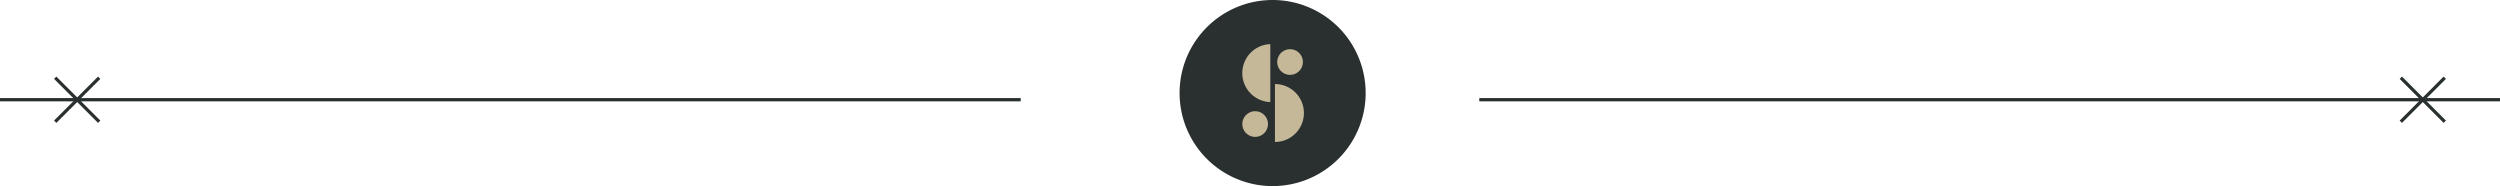
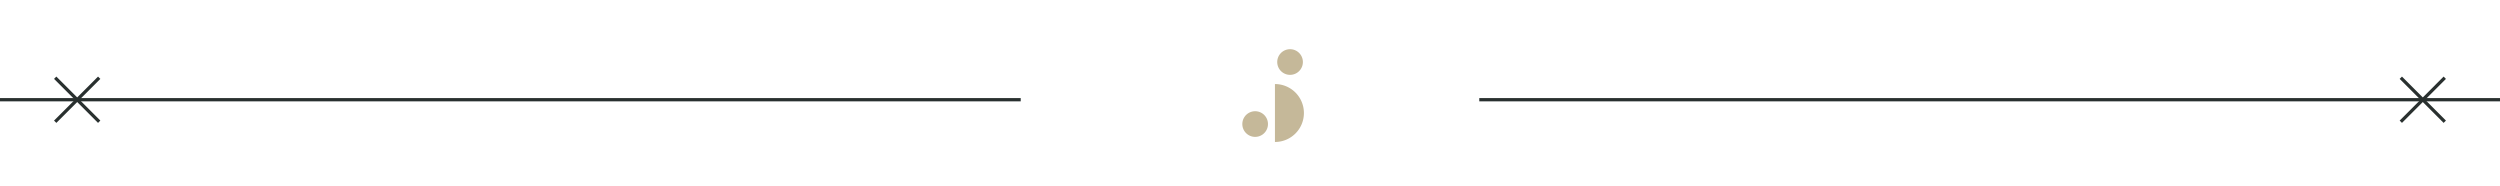
<svg xmlns="http://www.w3.org/2000/svg" id="Layer_1" data-name="Layer 1" viewBox="0 0 764.17 56.88">
  <defs>
    <style>.cls-1,.cls-5{fill:none;}.cls-2{clip-path:url(#clip-path);}.cls-3{fill:#29302f;}.cls-4{fill:#c5b899;}.cls-5{stroke:#29302f;}</style>
    <clipPath id="clip-path" transform="translate(-337.92 -171.56)">
      <rect class="cls-1" x="698.47" y="171.56" width="56.88" height="56.88" />
    </clipPath>
  </defs>
  <title>2</title>
  <g class="cls-2">
-     <path class="cls-3" d="M755.36,200a28.44,28.44,0,1,1-28.44-28.44A28.44,28.44,0,0,1,755.36,200" transform="translate(-337.92 -171.56)" />
-     <path class="cls-4" d="M726.21,202.76a8.86,8.86,0,0,1,0-17.71Z" transform="translate(-337.92 -171.56)" />
+     <path class="cls-4" d="M726.21,202.76Z" transform="translate(-337.92 -171.56)" />
    <path class="cls-4" d="M736.17,190.52a3.92,3.92,0,1,1-3.92-3.92,3.92,3.92,0,0,1,3.92,3.92" transform="translate(-337.92 -171.56)" />
    <path class="cls-4" d="M727.63,197.25a8.85,8.85,0,1,1,0,17.71Z" transform="translate(-337.92 -171.56)" />
    <path class="cls-4" d="M717.66,209.48a3.92,3.92,0,1,1,3.92,3.92,3.92,3.92,0,0,1-3.92-3.92" transform="translate(-337.92 -171.56)" />
  </g>
  <line class="cls-5" x1="312" y1="30.48" y2="30.48" />
  <line class="cls-5" x1="30.32" y1="37.21" x2="16.87" y2="23.76" />
  <line class="cls-5" x1="16.87" y1="37.21" x2="30.32" y2="23.76" />
  <line class="cls-5" x1="452.17" y1="30.48" x2="764.17" y2="30.48" />
  <line class="cls-5" x1="733.85" y1="37.21" x2="747.29" y2="23.76" />
  <line class="cls-5" x1="747.29" y1="37.21" x2="733.85" y2="23.76" />
</svg>